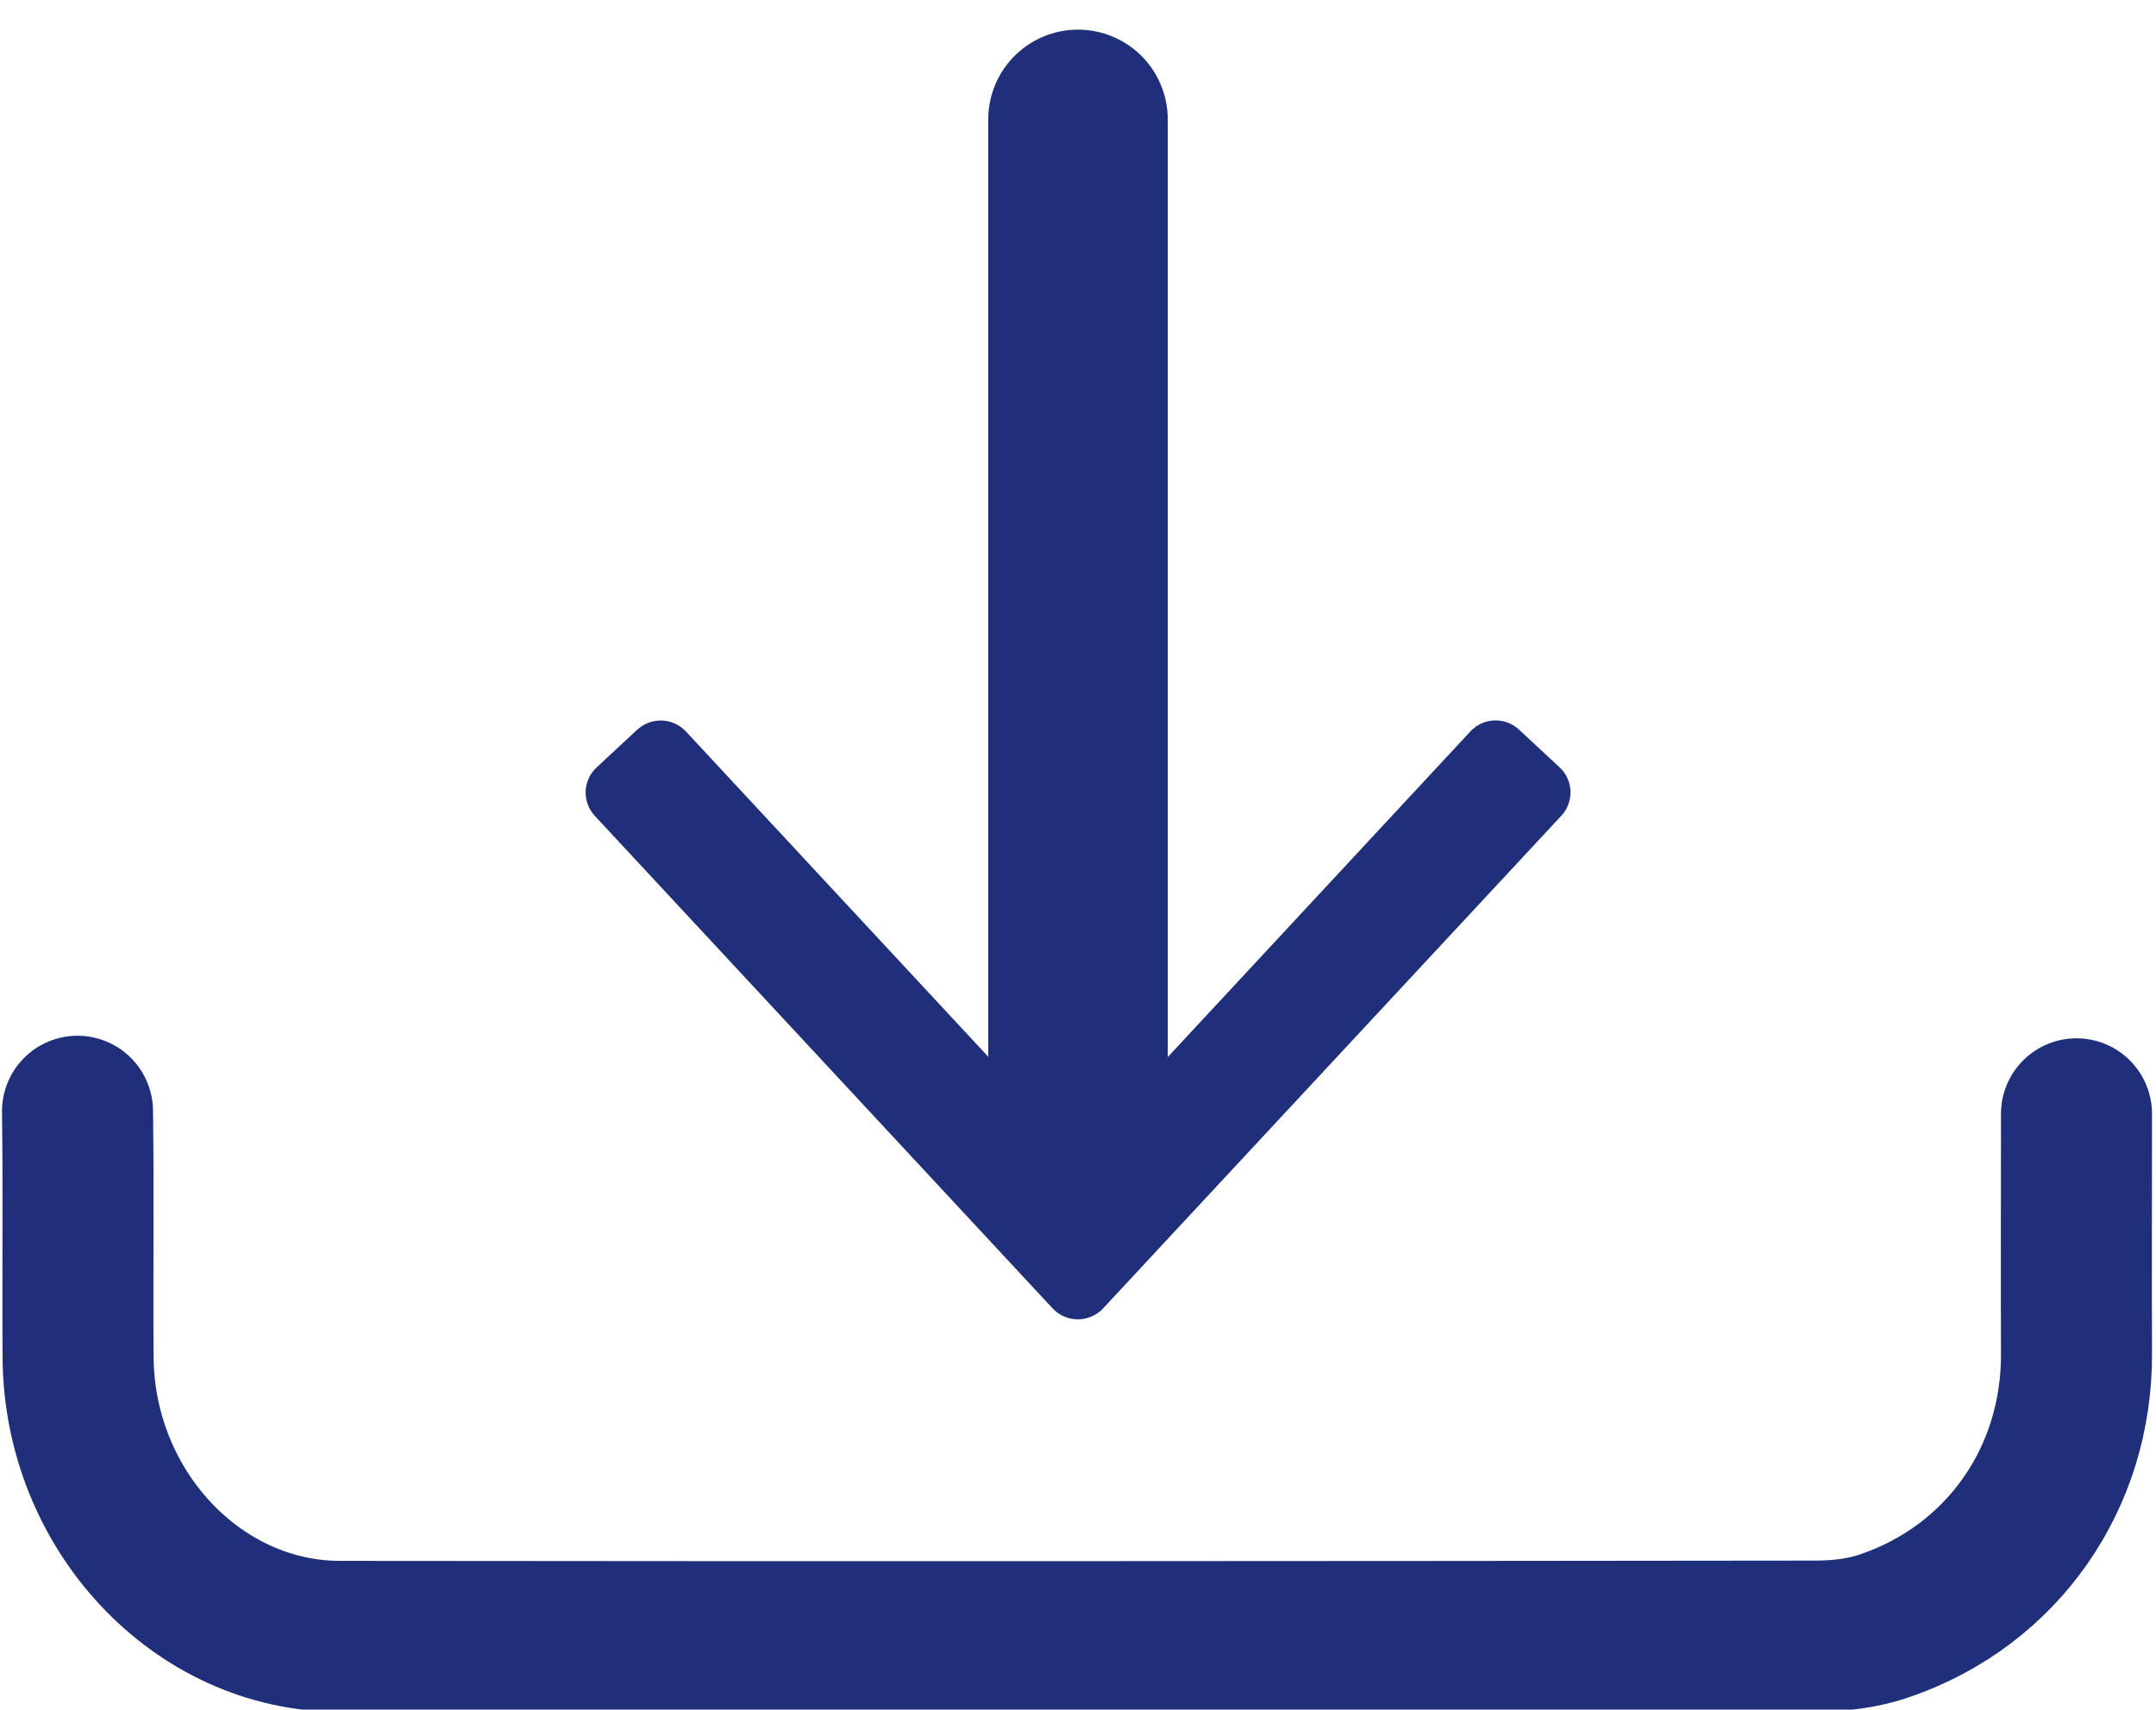
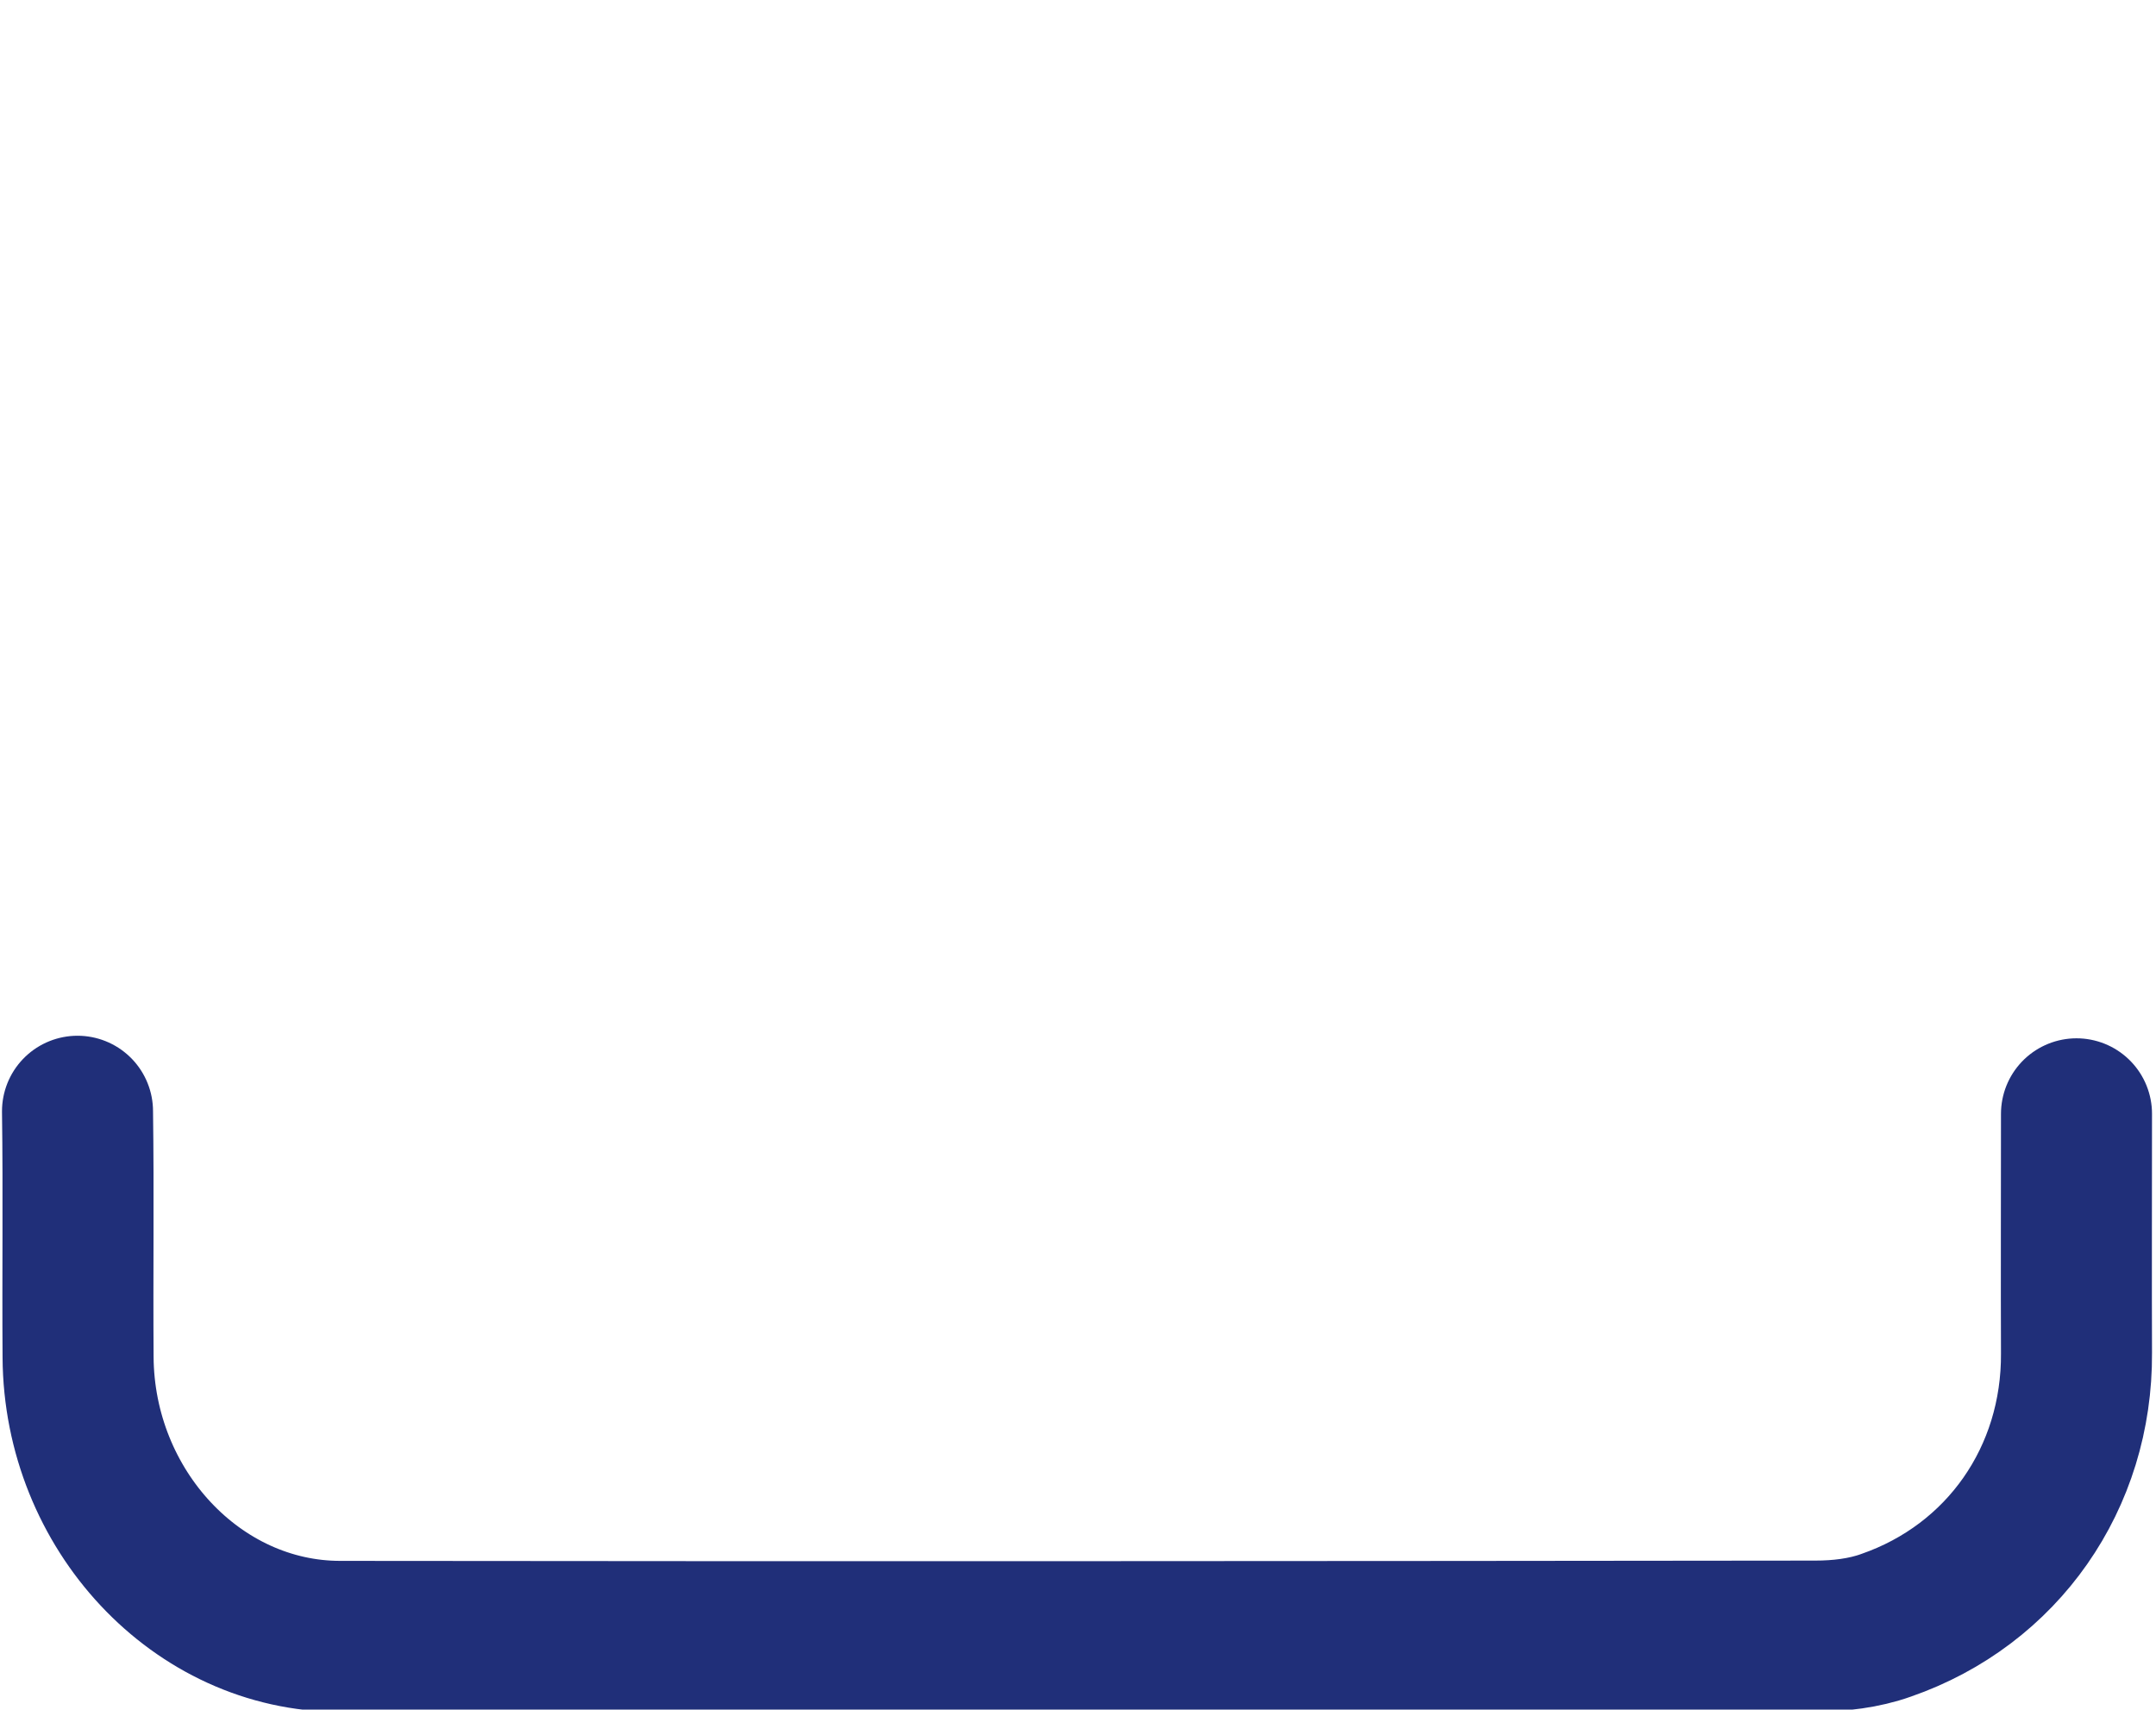
<svg xmlns="http://www.w3.org/2000/svg" version="1.1" id="Warstwa_1" x="0px" y="0px" viewBox="0 0 756.6 600" style="enable-background:new 0 0 756.6 600;" xml:space="preserve">
  <style type="text/css">
	.st0{fill:none;stroke:#202F79;stroke-width:53;stroke-linecap:round;stroke-miterlimit:10;}
	.st1{fill:#202F79;stroke:#202F79;stroke-width:63;stroke-linecap:round;stroke-linejoin:round;}
	.st2{fill:#202F79;}
</style>
  <g>
    <path class="st0" d="M728.7,390.9c0,20.7-0.1,63.2,0,83.9c0.3,43.9-25.9,81.4-66.8,95.6c-7.8,2.8-16.5,3.8-24.8,3.8   c-172.6,0.2-345,0.3-517.7,0.1c-50.3,0-91.7-44.5-92-98c-0.2-28.8,0.2-57.5-0.2-86.3" />
  </g>
  <g>
-     <line class="st1" x1="378.3" y1="41.9" x2="378.3" y2="421.5" />
    <g>
-       <path class="st2" d="M209.4,269.3l14.2-13.2c4.9-4.5,12.5-4.3,17.1,0.6l128.8,138.6c4.8,5.1,12.9,5.1,17.7,0L516,256.7    c4.5-4.9,12.2-5.2,17.1-0.6l14.2,13.2c4.9,4.5,5.1,12.2,0.6,17L387.1,459.2c-4.8,5.1-12.9,5.1-17.7,0L208.7,286.3    C204.2,281.4,204.5,273.8,209.4,269.3z" />
-     </g>
+       </g>
  </g>
  <g>
    <path class="st2" d="M-454.1,224.3c-16.7,0-33.3,0-50,0c-7.6,0-11.1-3.5-11.1-11.1c0-16.7-0.2-33.5,0.1-50.2   c0.2-11.3-1.1-22.3-2.9-33.4c-4-25.4-7.9-50.8-11.8-76.2c-0.6-4-1.3-8-1.8-12c-0.8-5.7,2.5-10.4,7.8-11.1c5.1-0.7,9.9,2.8,10.7,8.3   c2.4,15.6,5,31.3,7.1,47c1.7,13,6.1,24.5,15.5,33.9c10.3,10.2,22.7,15.4,37.1,15.5c16.4,0.1,32.7,0.2,49.1-0.1   c6.7-0.1,11.3,4,11.2,11.1c-0.2,22.5-0.1,45.1-0.1,67.6c0,7.1-3.6,10.7-10.8,10.7C-420.7,224.3-437.4,224.3-454.1,224.3z" />
  </g>
</svg>